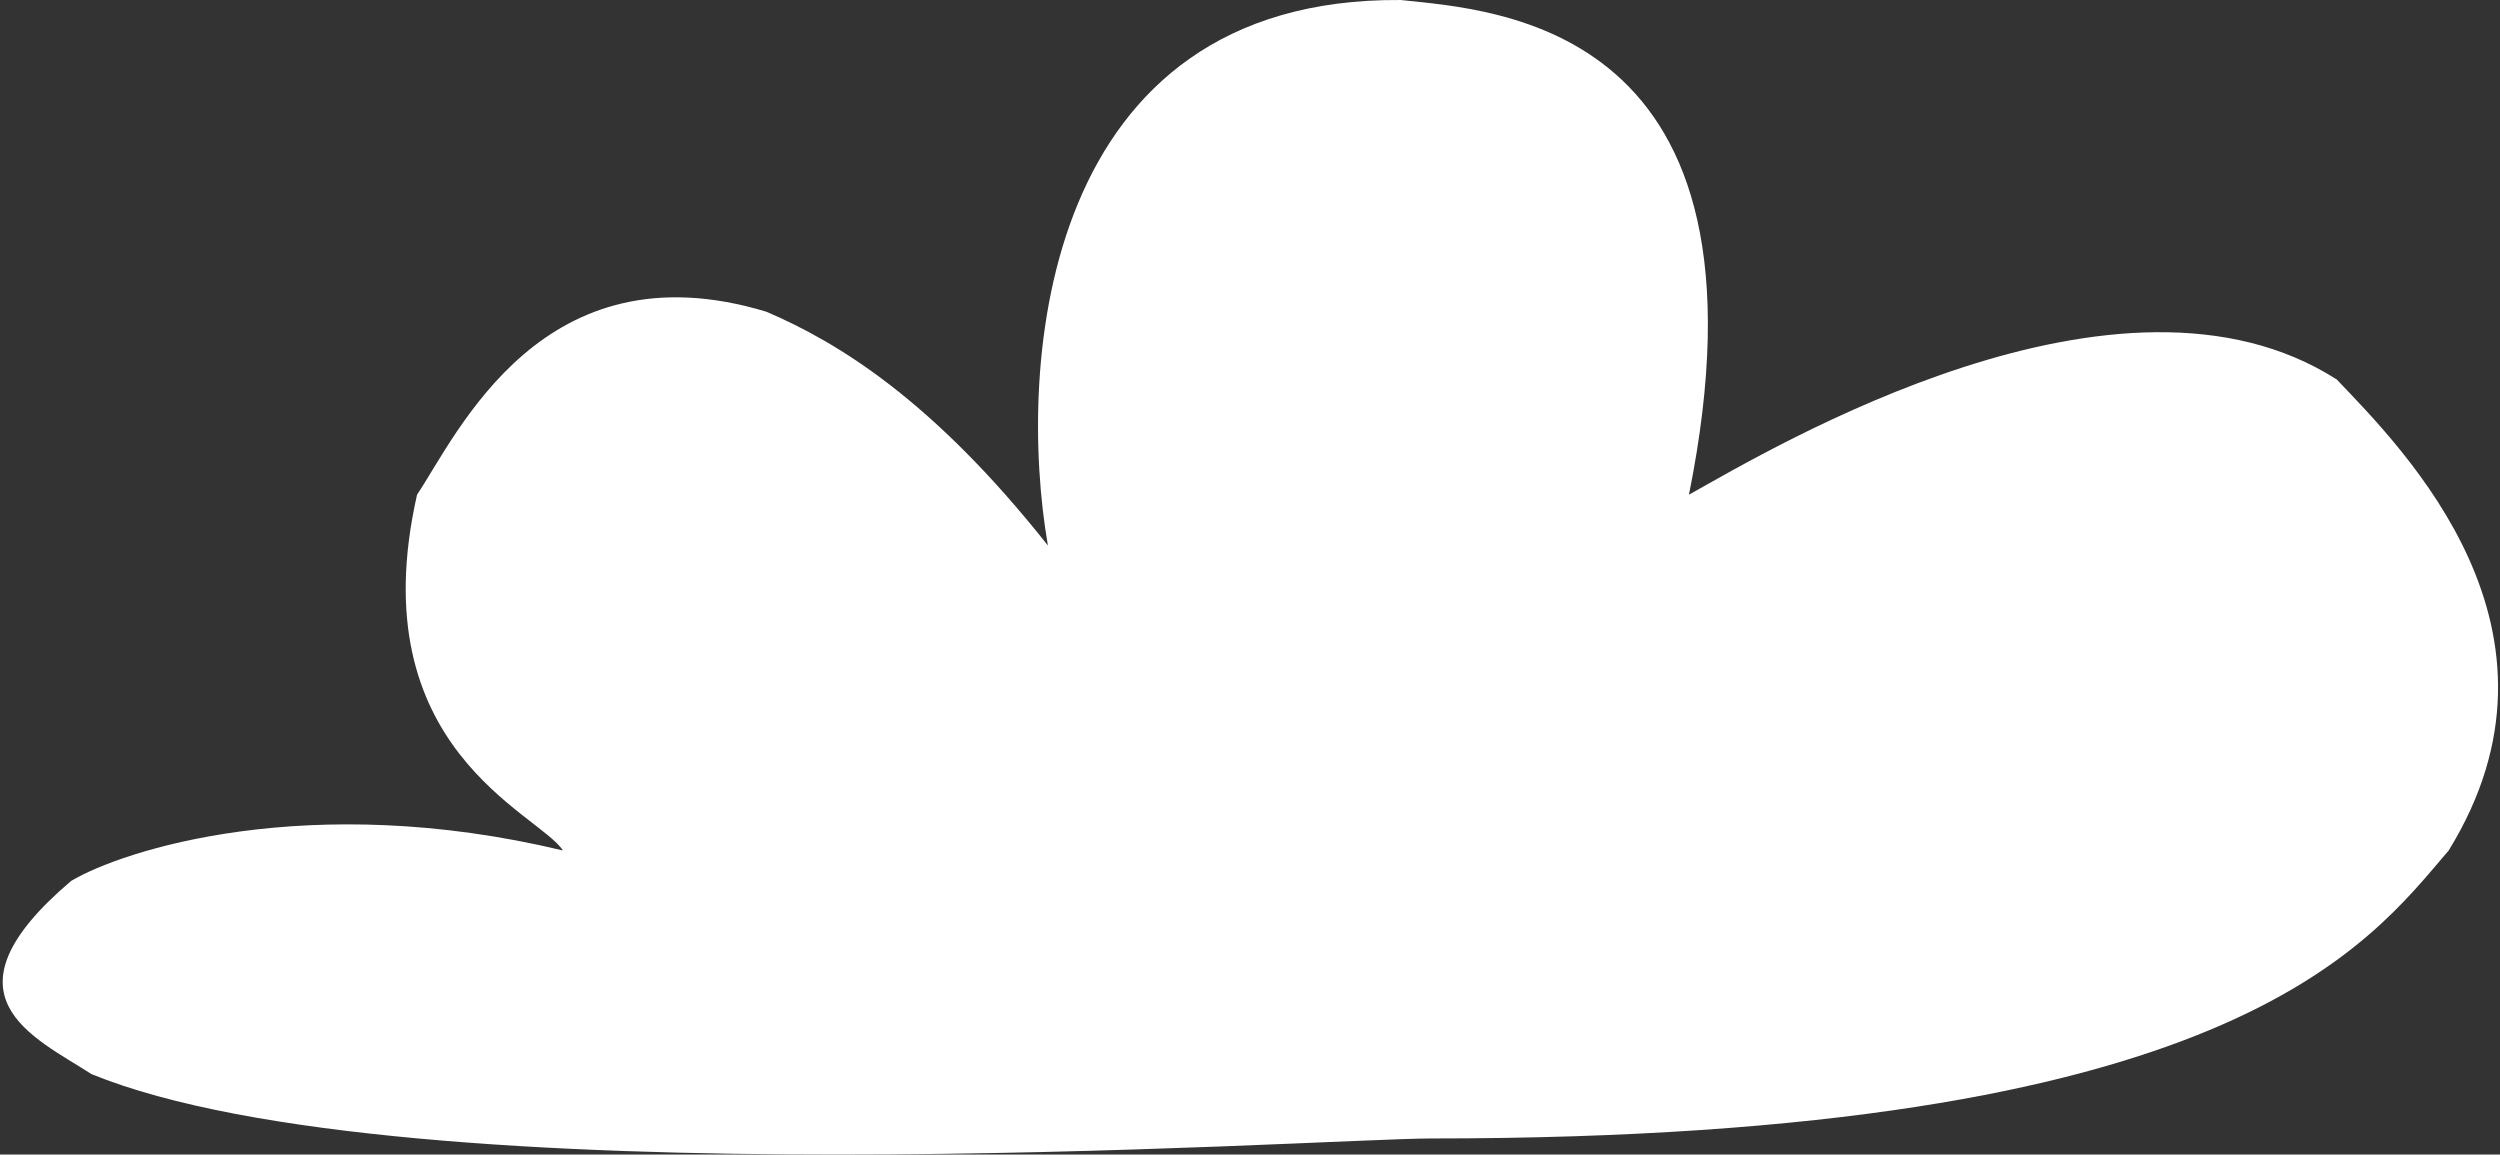
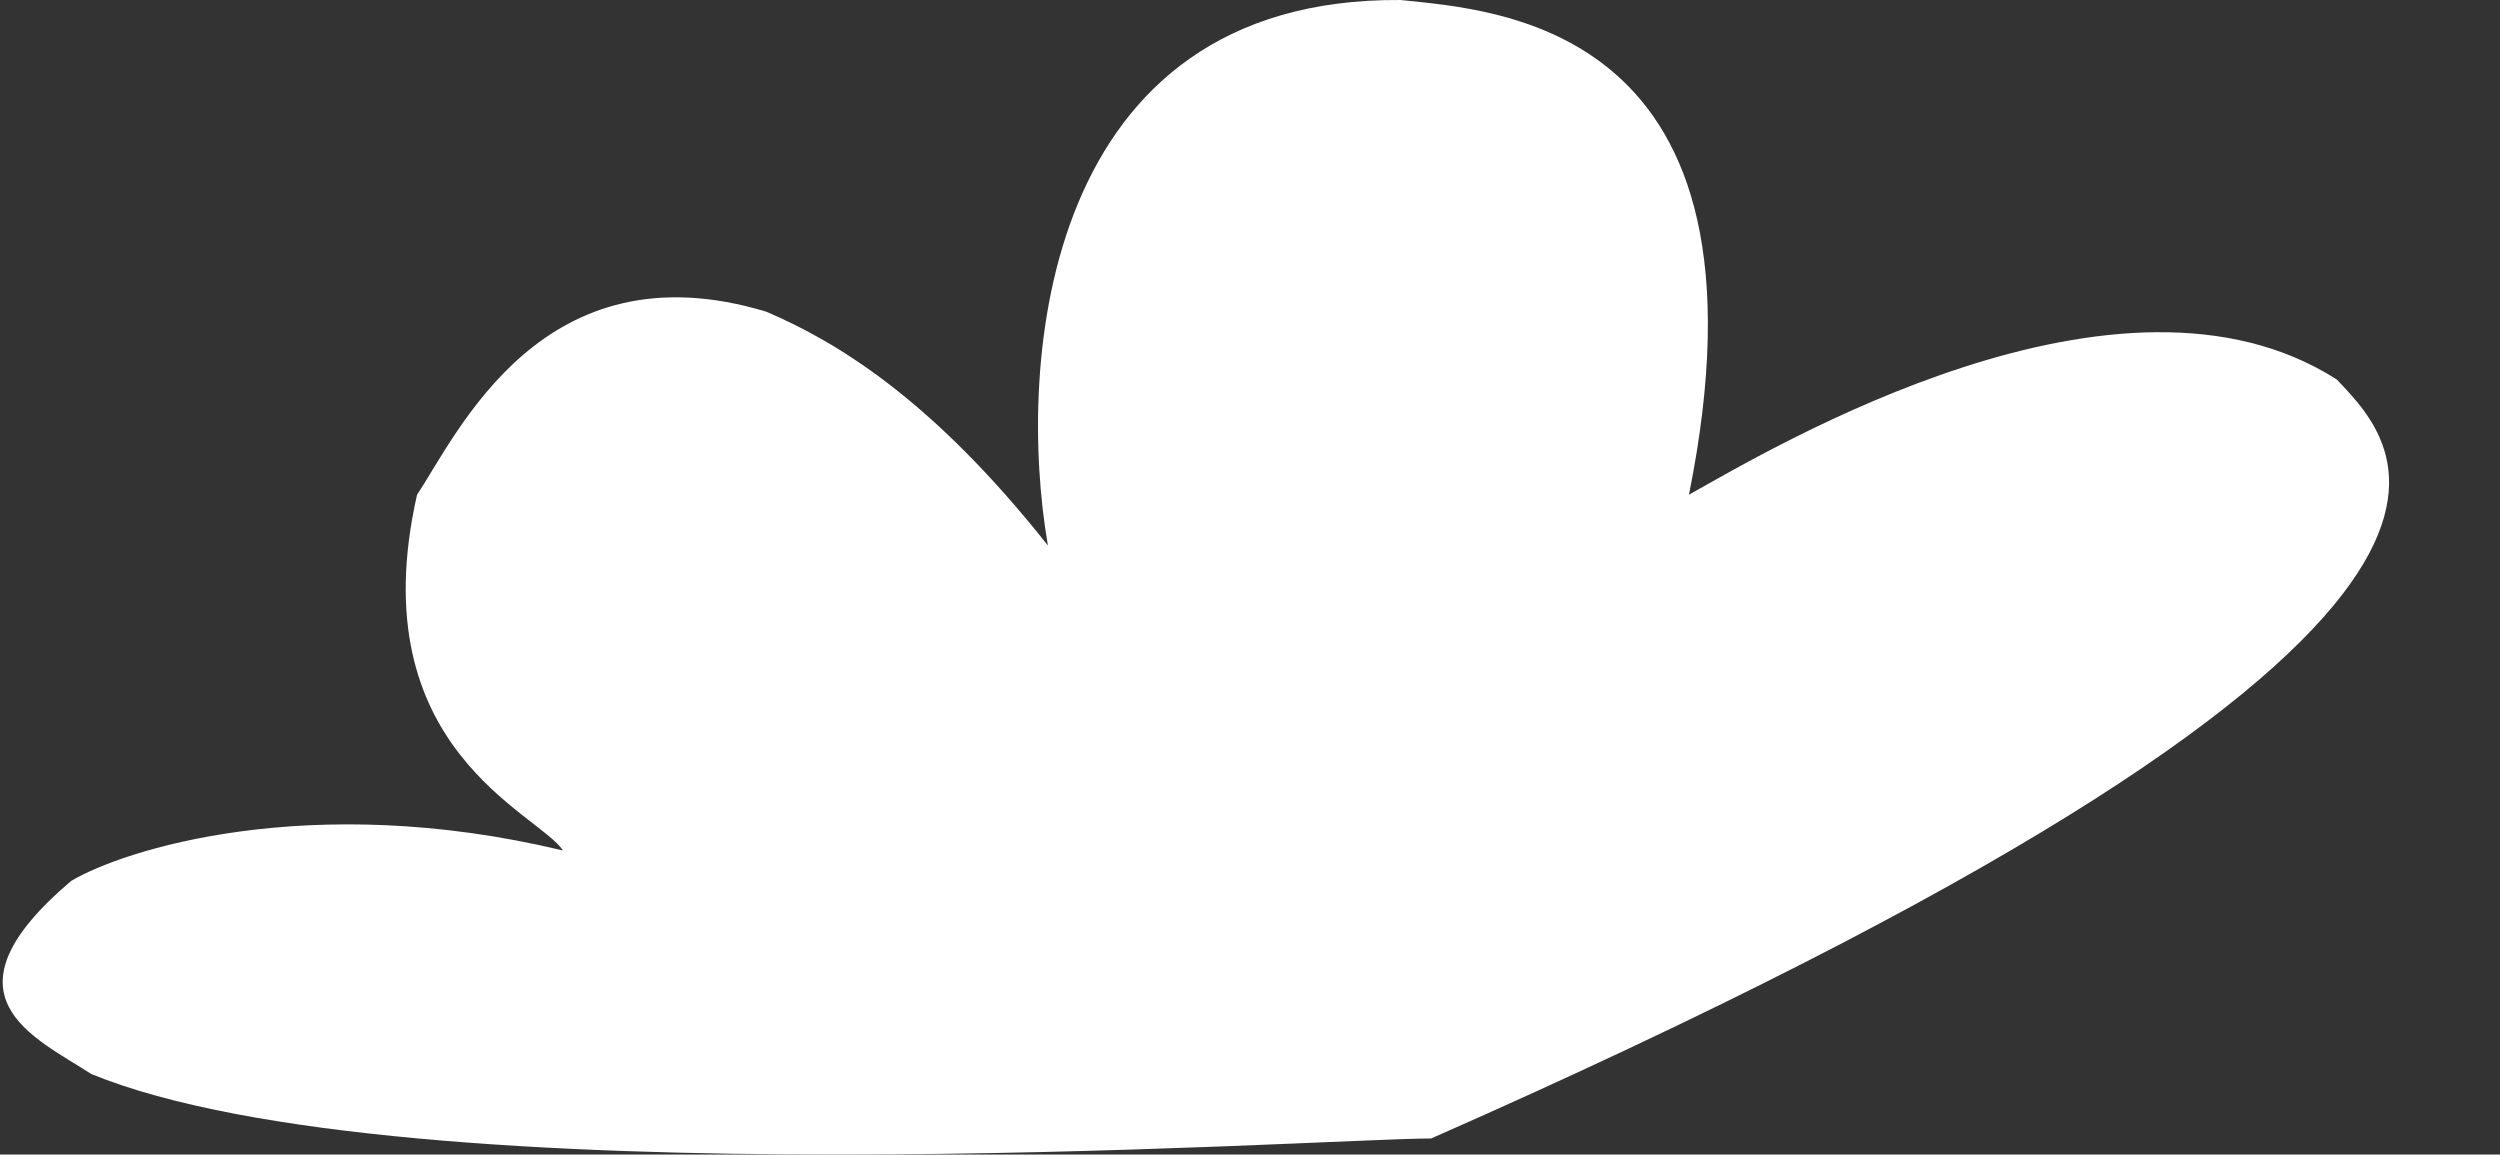
<svg xmlns="http://www.w3.org/2000/svg" width="537" height="248" viewBox="0 0 537 248" fill="none">
  <rect x="0" y="0" width="537" height="248" fill="#333333" stroke="none" />
-   <path d="M300.86 0.003C223.926 -0.579 218.292 77.877 225.092 117.179C200.321 85.883 179.922 73.511 164.623 66.96C116.539 52.405 98.326 93.161 89.583 106.262C77.198 160.846 115.811 174.674 120.91 182.68C66.27 169.58 26.201 182.68 15.273 189.23C-13.869 213.975 7.259 222.709 19.644 230.715C87.398 258.371 283.375 244.543 307.417 244.543C479.352 244.543 508.494 203.059 525.979 182.68C555.12 135.373 516.508 96.8 501.937 81.516C455.31 51.677 380.999 96.072 362.786 106.262C383.185 5.098 321.259 2.187 300.86 0.003Z" fill="white" />
+   <path d="M300.86 0.003C223.926 -0.579 218.292 77.877 225.092 117.179C200.321 85.883 179.922 73.511 164.623 66.96C116.539 52.405 98.326 93.161 89.583 106.262C77.198 160.846 115.811 174.674 120.91 182.68C66.27 169.58 26.201 182.68 15.273 189.23C-13.869 213.975 7.259 222.709 19.644 230.715C87.398 258.371 283.375 244.543 307.417 244.543C555.12 135.373 516.508 96.8 501.937 81.516C455.31 51.677 380.999 96.072 362.786 106.262C383.185 5.098 321.259 2.187 300.86 0.003Z" fill="white" />
</svg>